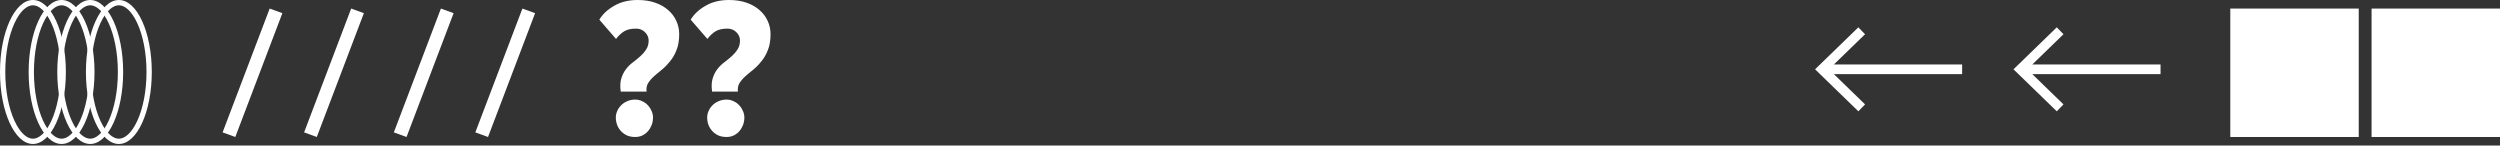
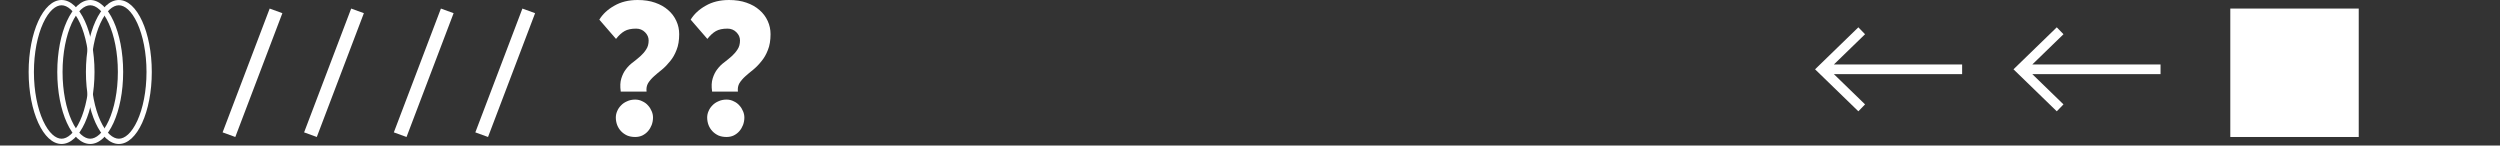
<svg xmlns="http://www.w3.org/2000/svg" width="292" height="17" viewBox="0 0 292 17" fill="none">
  <rect x="0" y="0" width="292" height="17" fill="#333333" stroke="none" />
  <path fill-rule="evenodd" clip-rule="evenodd" d="M240.231 3.19L235.176 8.095L240.231 13L241.015 12.192L237.372 8.658L252.352 8.658V7.532L237.372 7.532L241.015 3.998L240.231 3.19Z" fill="white" />
  <path fill-rule="evenodd" clip-rule="evenodd" d="M217.056 3.19L212 8.095L217.056 13L217.839 12.192L214.196 8.658L229.176 8.658V7.532L214.196 7.532L217.839 3.998L217.056 3.19Z" fill="white" />
-   <rect x="277" y="1" width="15" height="15" fill="white" />
  <rect x="260.5" y="1" width="15" height="15" fill="white" />
  <path d="M46 15.461L47.483 16L52.981 1.539L51.498 1L46 15.461Z" fill="white" />
  <path d="M55.519 15.461L57.002 16L62.5 1.539L61.017 1L55.519 15.461Z" fill="white" />
  <path d="M26 15.461L27.483 16L32.981 1.539L31.498 1L26 15.461Z" fill="white" />
  <path d="M35.519 15.461L37.002 16L42.5 1.539L41.017 1L35.519 15.461Z" fill="white" />
  <path fill-rule="evenodd" clip-rule="evenodd" d="M16.041 2.719C15.365 1.241 14.556 0.617 13.882 0.617C13.208 0.617 12.399 1.241 11.722 2.719C11.071 4.144 10.652 6.154 10.652 8.409C10.652 10.663 11.071 12.674 11.722 14.098C12.399 15.576 13.208 16.201 13.882 16.201C14.556 16.201 15.365 15.576 16.041 14.098C16.693 12.674 17.112 10.663 17.112 8.409C17.112 6.154 16.693 4.144 16.041 2.719ZM17.729 8.409C17.729 3.765 16.006 -9.2872e-08 13.882 0C11.757 9.2872e-08 10.035 3.765 10.035 8.409C10.035 13.053 11.757 16.817 13.882 16.817C16.006 16.817 17.729 13.053 17.729 8.409Z" fill="white" />
  <path fill-rule="evenodd" clip-rule="evenodd" d="M12.696 2.719C12.02 1.241 11.211 0.617 10.537 0.617C9.863 0.617 9.054 1.241 8.377 2.719C7.726 4.144 7.307 6.154 7.307 8.409C7.307 10.663 7.726 12.674 8.377 14.098C9.054 15.576 9.863 16.201 10.537 16.201C11.211 16.201 12.02 15.576 12.696 14.098C13.348 12.674 13.767 10.663 13.767 8.409C13.767 6.154 13.348 4.144 12.696 2.719ZM14.384 8.409C14.384 3.765 12.662 5.33403e-08 10.537 1.46212e-07C8.412 2.39084e-07 6.69 3.765 6.69 8.409C6.69 13.053 8.412 16.817 10.537 16.817C12.662 16.817 14.384 13.053 14.384 8.409Z" fill="white" />
  <path fill-rule="evenodd" clip-rule="evenodd" d="M9.352 2.719C8.675 1.241 7.866 0.617 7.192 0.617C6.518 0.617 5.709 1.241 5.032 2.719C4.381 4.144 3.962 6.154 3.962 8.409C3.962 10.663 4.381 12.674 5.032 14.098C5.709 15.576 6.518 16.201 7.192 16.201C7.866 16.201 8.675 15.576 9.352 14.098C10.003 12.674 10.422 10.663 10.422 8.409C10.422 6.154 10.003 4.144 9.352 2.719ZM11.039 8.409C11.039 3.765 9.317 1.99552e-07 7.192 2.92424e-07C5.067 3.85296e-07 3.345 3.765 3.345 8.409C3.345 13.053 5.067 16.817 7.192 16.817C9.317 16.817 11.039 13.053 11.039 8.409Z" fill="white" />
-   <path fill-rule="evenodd" clip-rule="evenodd" d="M6.007 2.719C5.33 1.241 4.521 0.617 3.847 0.617C3.173 0.617 2.364 1.241 1.688 2.719C1.036 4.144 0.617 6.154 0.617 8.409C0.617 10.663 1.036 12.674 1.688 14.098C2.364 15.576 3.173 16.201 3.847 16.201C4.521 16.201 5.33 15.576 6.007 14.098C6.658 12.674 7.077 10.663 7.077 8.409C7.077 6.154 6.658 4.144 6.007 2.719ZM7.694 8.409C7.694 3.765 5.972 3.45764e-07 3.847 4.38636e-07C1.722 5.31508e-07 -2.02993e-07 3.765 0 8.409C2.02993e-07 13.053 1.722 16.817 3.847 16.817C5.972 16.817 7.694 13.053 7.694 8.409Z" fill="white" />
  <path d="M75.762 4.724C75.762 4.368 75.622 4.048 75.341 3.766C75.06 3.484 74.713 3.343 74.299 3.343C73.738 3.343 73.287 3.439 72.948 3.632C72.608 3.825 72.275 4.13 71.95 4.546L70 2.295C70.399 1.642 70.983 1.099 71.751 0.669C72.519 0.223 73.428 0 74.477 0C75.245 0 75.925 0.104 76.516 0.312C77.121 0.52 77.631 0.81 78.045 1.181C78.459 1.538 78.776 1.961 78.998 2.451C79.219 2.927 79.33 3.439 79.33 3.989C79.33 4.717 79.227 5.333 79.02 5.838C78.828 6.344 78.577 6.782 78.266 7.153C77.971 7.525 77.653 7.851 77.314 8.134C76.974 8.401 76.663 8.661 76.383 8.914C76.102 9.166 75.873 9.434 75.696 9.716C75.533 9.998 75.474 10.325 75.518 10.696H72.504C72.416 10.087 72.438 9.575 72.571 9.159C72.704 8.728 72.888 8.364 73.125 8.067C73.361 7.755 73.635 7.487 73.945 7.265C74.255 7.027 74.543 6.789 74.809 6.552C75.075 6.314 75.297 6.054 75.474 5.772C75.666 5.489 75.762 5.14 75.762 4.724ZM71.928 13.727C71.928 13.475 71.98 13.229 72.083 12.992C72.187 12.739 72.334 12.516 72.526 12.323C72.719 12.115 72.955 11.952 73.236 11.833C73.516 11.699 73.834 11.632 74.189 11.632C74.499 11.632 74.78 11.699 75.031 11.833C75.297 11.952 75.518 12.115 75.696 12.323C75.873 12.516 76.013 12.739 76.117 12.992C76.22 13.229 76.272 13.475 76.272 13.727C76.272 14.024 76.22 14.314 76.117 14.596C76.013 14.864 75.873 15.101 75.696 15.309C75.518 15.517 75.297 15.688 75.031 15.822C74.78 15.941 74.499 16 74.189 16C73.834 16 73.516 15.941 73.236 15.822C72.955 15.688 72.719 15.517 72.526 15.309C72.334 15.101 72.187 14.864 72.083 14.596C71.98 14.314 71.928 14.024 71.928 13.727Z" fill="white" />
  <path d="M86.432 4.724C86.432 4.368 86.292 4.048 86.011 3.766C85.73 3.484 85.383 3.343 84.969 3.343C84.408 3.343 83.957 3.439 83.617 3.632C83.278 3.825 82.945 4.13 82.62 4.546L80.67 2.295C81.069 1.642 81.652 1.099 82.421 0.669C83.189 0.223 84.097 0 85.147 0C85.915 0 86.594 0.104 87.185 0.312C87.791 0.52 88.301 0.81 88.715 1.181C89.128 1.538 89.446 1.961 89.668 2.451C89.889 2.927 90 3.439 90 3.989C90 4.717 89.897 5.333 89.69 5.838C89.498 6.344 89.246 6.782 88.936 7.153C88.641 7.525 88.323 7.851 87.983 8.134C87.643 8.401 87.333 8.661 87.052 8.914C86.772 9.166 86.543 9.434 86.365 9.716C86.203 9.998 86.144 10.325 86.188 10.696H83.174C83.085 10.087 83.108 9.575 83.241 9.159C83.374 8.728 83.558 8.364 83.795 8.067C84.031 7.755 84.304 7.487 84.615 7.265C84.925 7.027 85.213 6.789 85.479 6.552C85.745 6.314 85.966 6.054 86.144 5.772C86.336 5.489 86.432 5.14 86.432 4.724ZM82.598 13.727C82.598 13.475 82.65 13.229 82.753 12.992C82.856 12.739 83.004 12.516 83.196 12.323C83.388 12.115 83.625 11.952 83.905 11.833C84.186 11.699 84.504 11.632 84.858 11.632C85.169 11.632 85.449 11.699 85.701 11.833C85.966 11.952 86.188 12.115 86.365 12.323C86.543 12.516 86.683 12.739 86.787 12.992C86.89 13.229 86.942 13.475 86.942 13.727C86.942 14.024 86.89 14.314 86.787 14.596C86.683 14.864 86.543 15.101 86.365 15.309C86.188 15.517 85.966 15.688 85.701 15.822C85.449 15.941 85.169 16 84.858 16C84.504 16 84.186 15.941 83.905 15.822C83.625 15.688 83.388 15.517 83.196 15.309C83.004 15.101 82.856 14.864 82.753 14.596C82.65 14.314 82.598 14.024 82.598 13.727Z" fill="white" />
</svg>